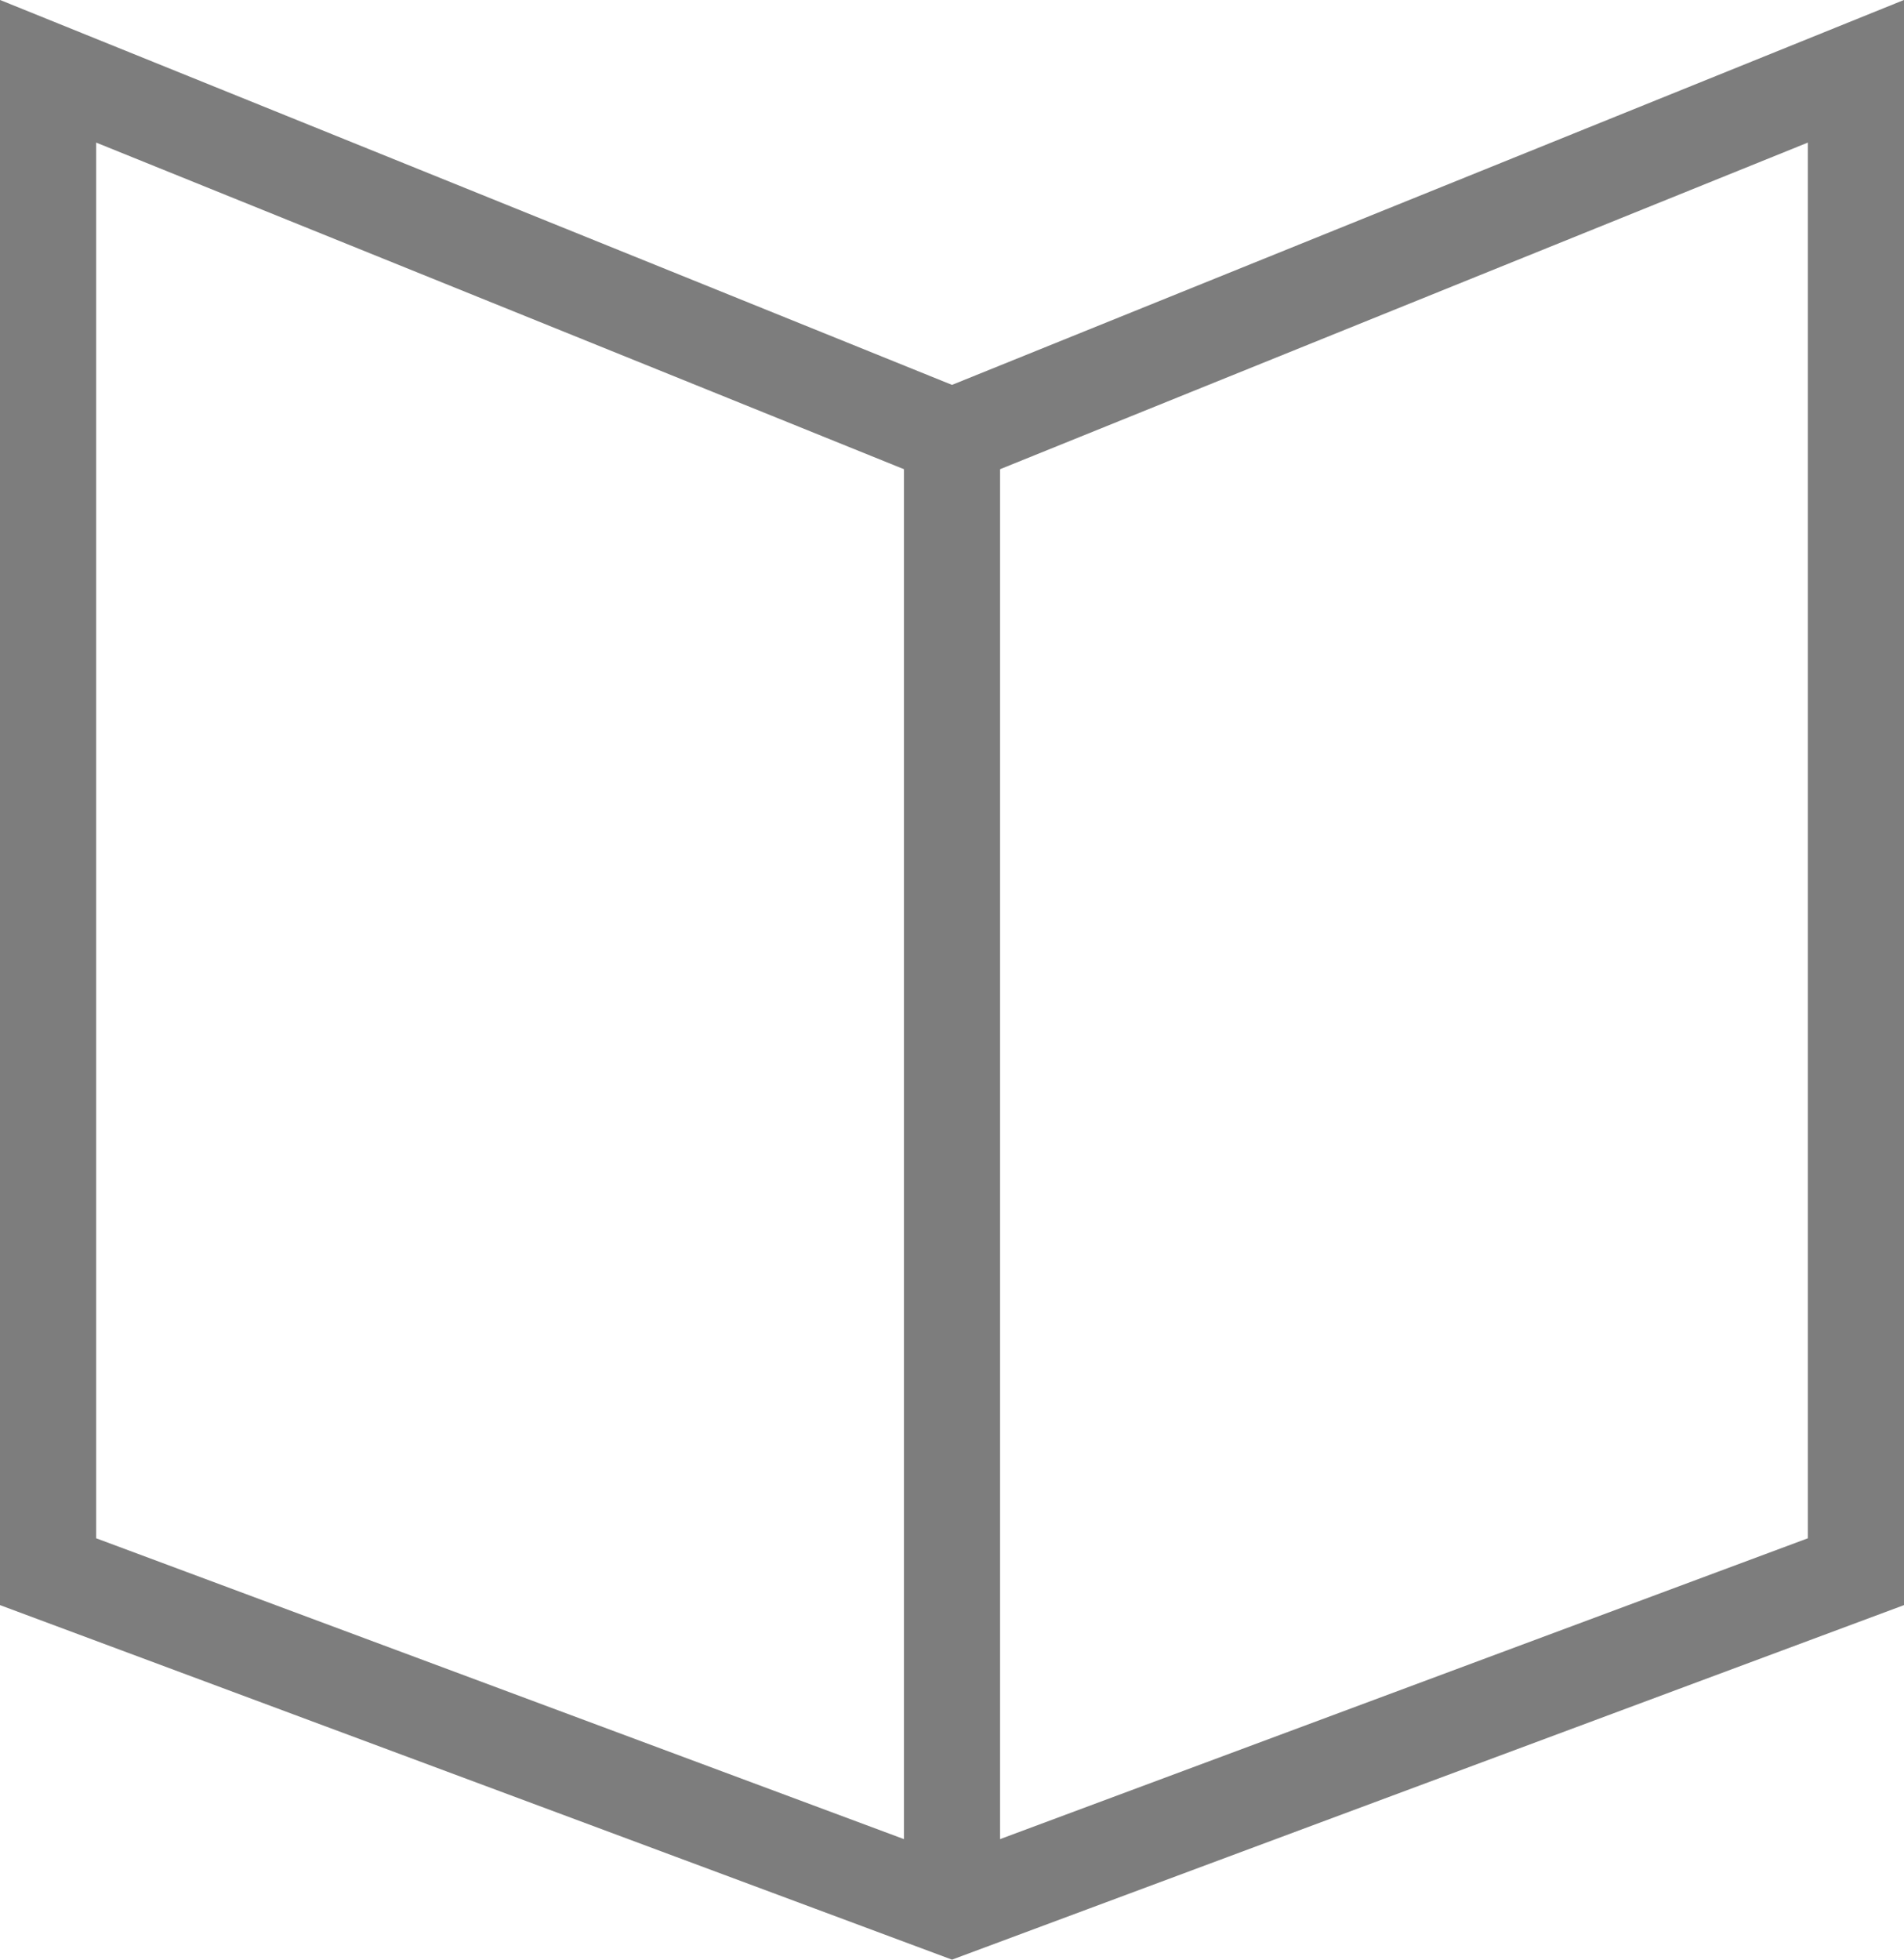
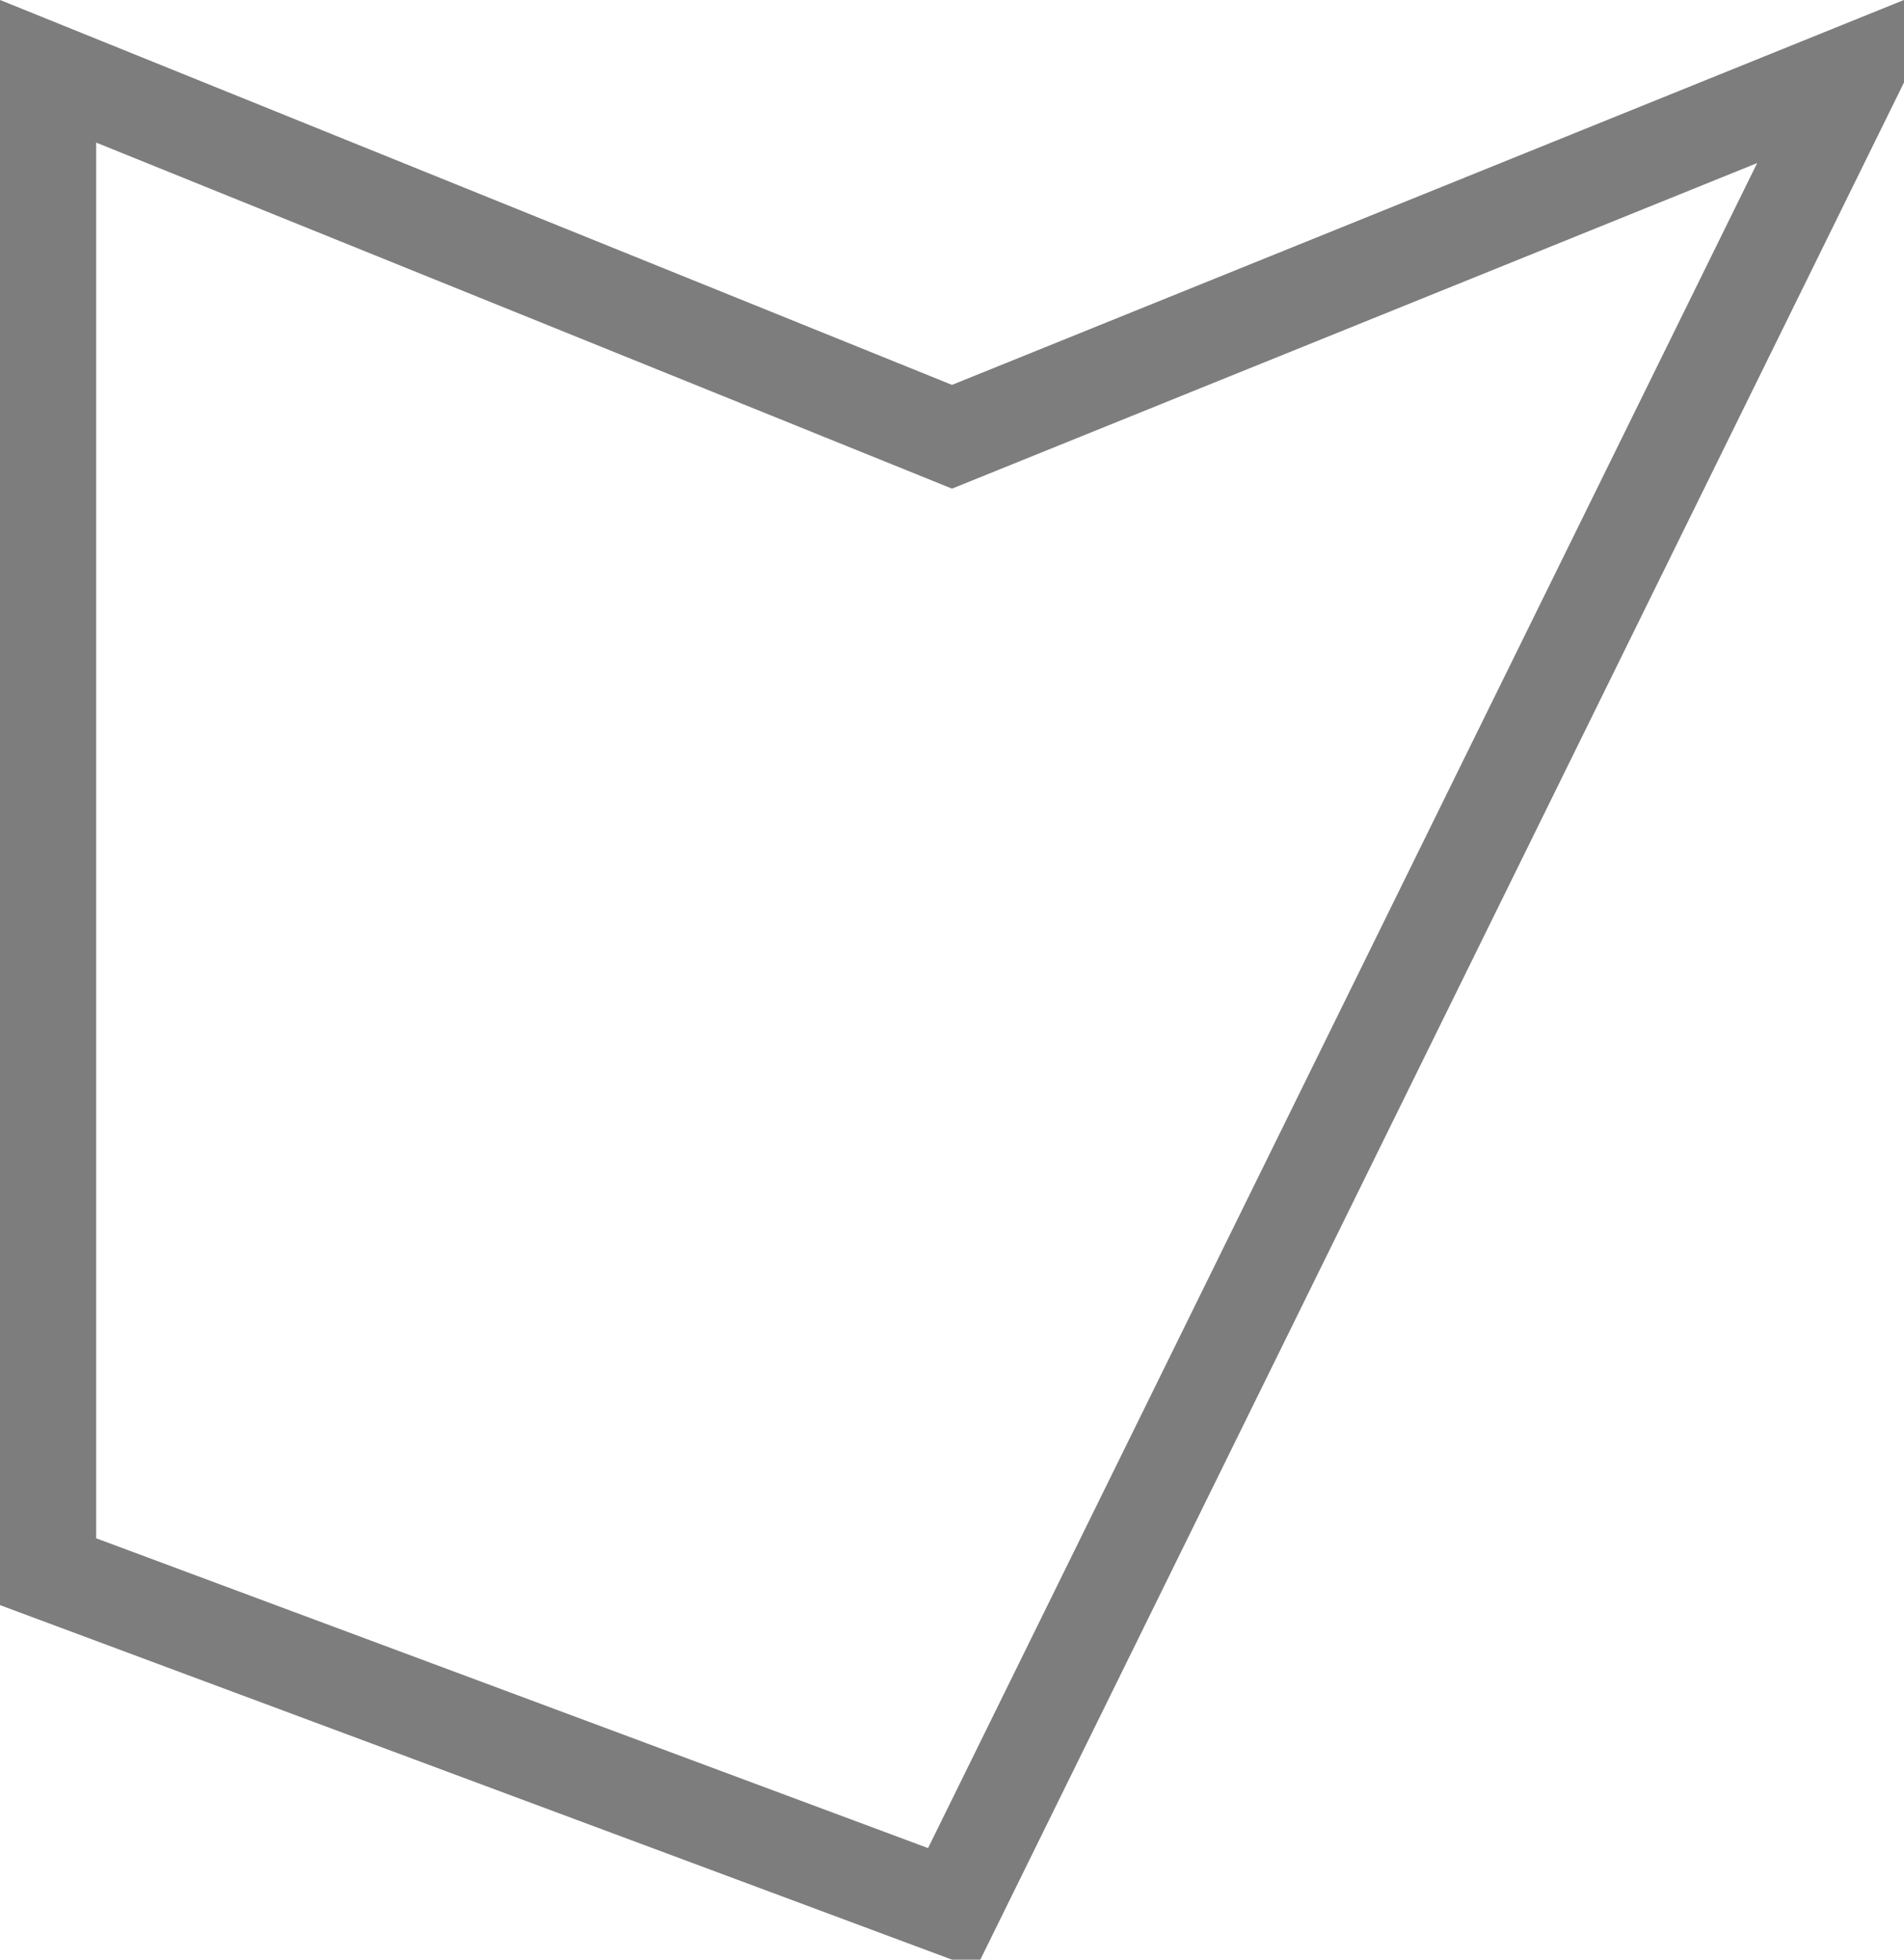
<svg xmlns="http://www.w3.org/2000/svg" viewBox="2768.5 1466.259 19.8 20.375">
  <defs>
    <style>
      .cls-1 {
        fill: none;
        stroke: #7d7d7d;
        stroke-miterlimit: 10;
      }
    </style>
  </defs>
  <g id="Group_37" data-name="Group 37" transform="translate(2768.5 1466.3)">
-     <path id="Path_32" data-name="Path 32" class="cls-1" d="M9.9,4.5,19.3.7V16.3L9.9,19.8.5,16.3V.7Z" />
-     <line id="Line_11" data-name="Line 11" class="cls-1" y2="15.3" transform="translate(9.9 4.5)" />
+     <path id="Path_32" data-name="Path 32" class="cls-1" d="M9.9,4.5,19.3.7L9.9,19.8.5,16.3V.7Z" />
  </g>
</svg>